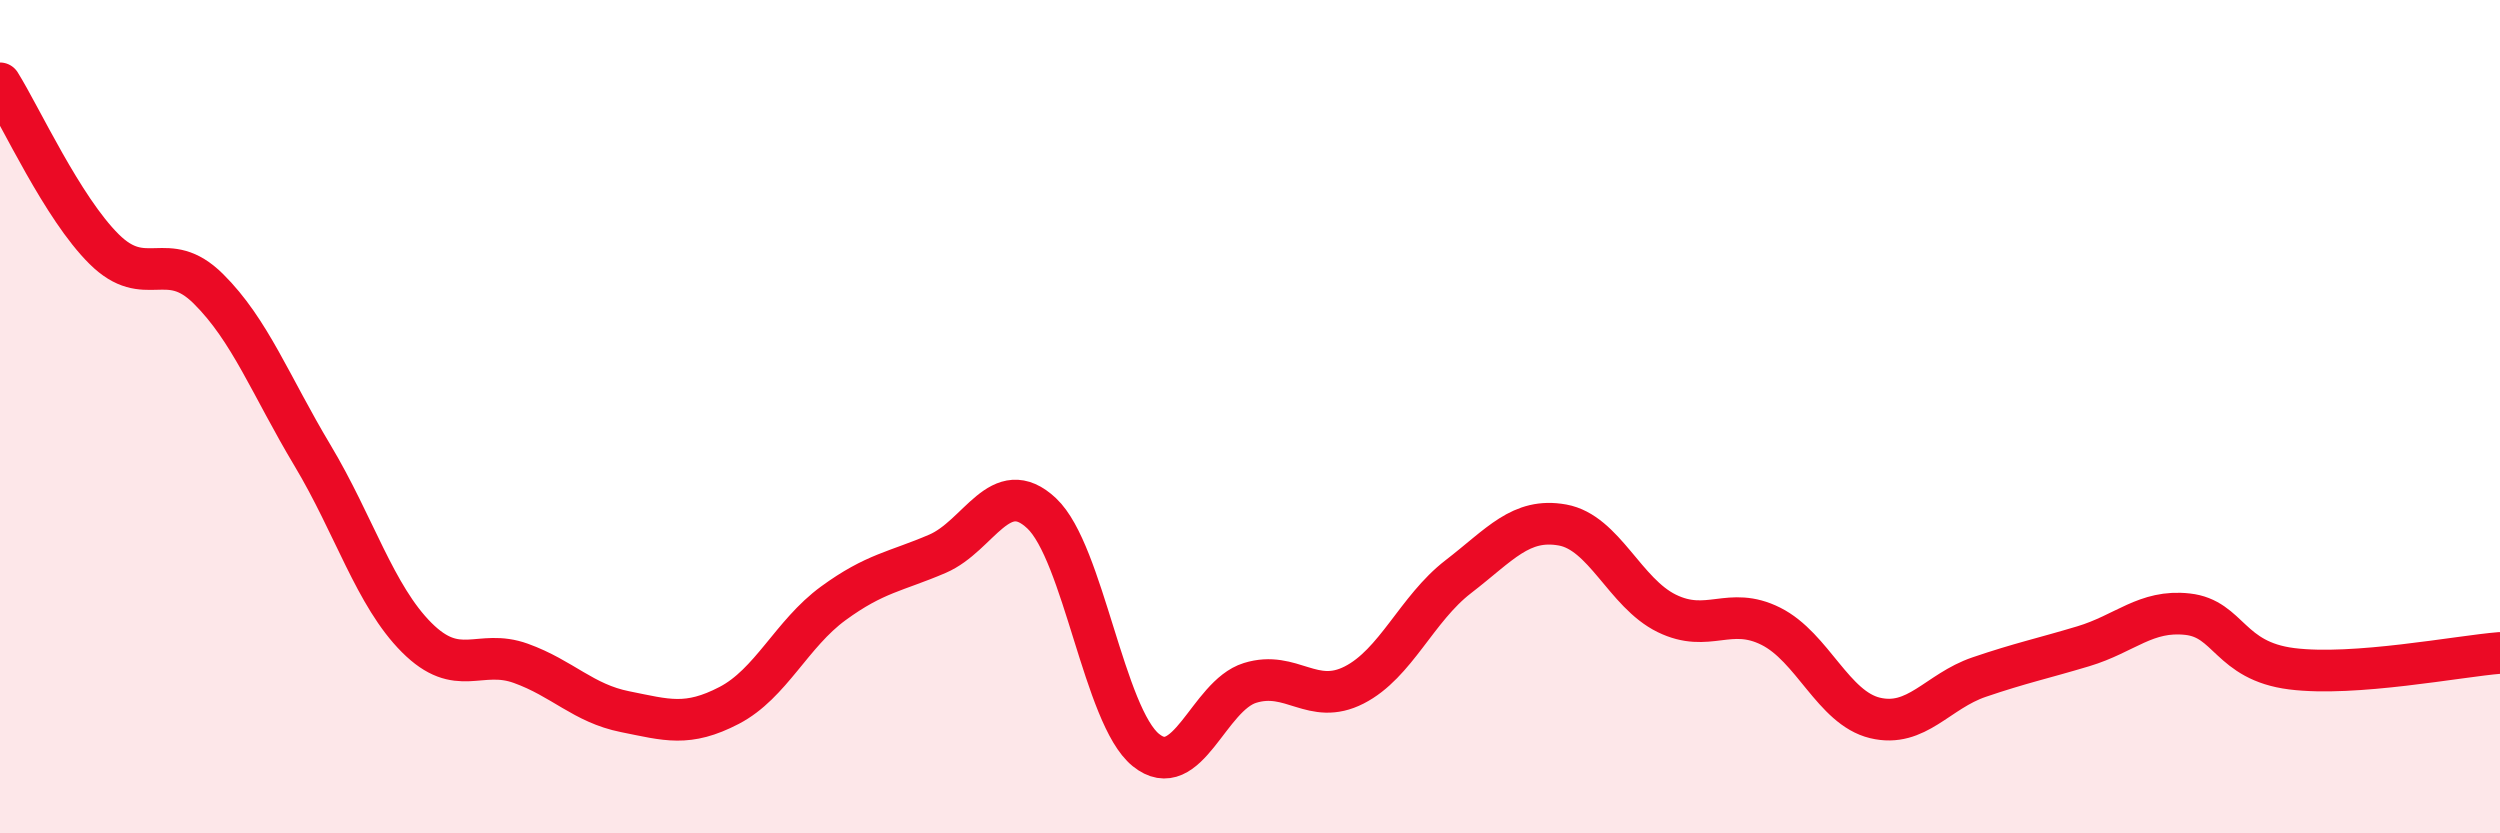
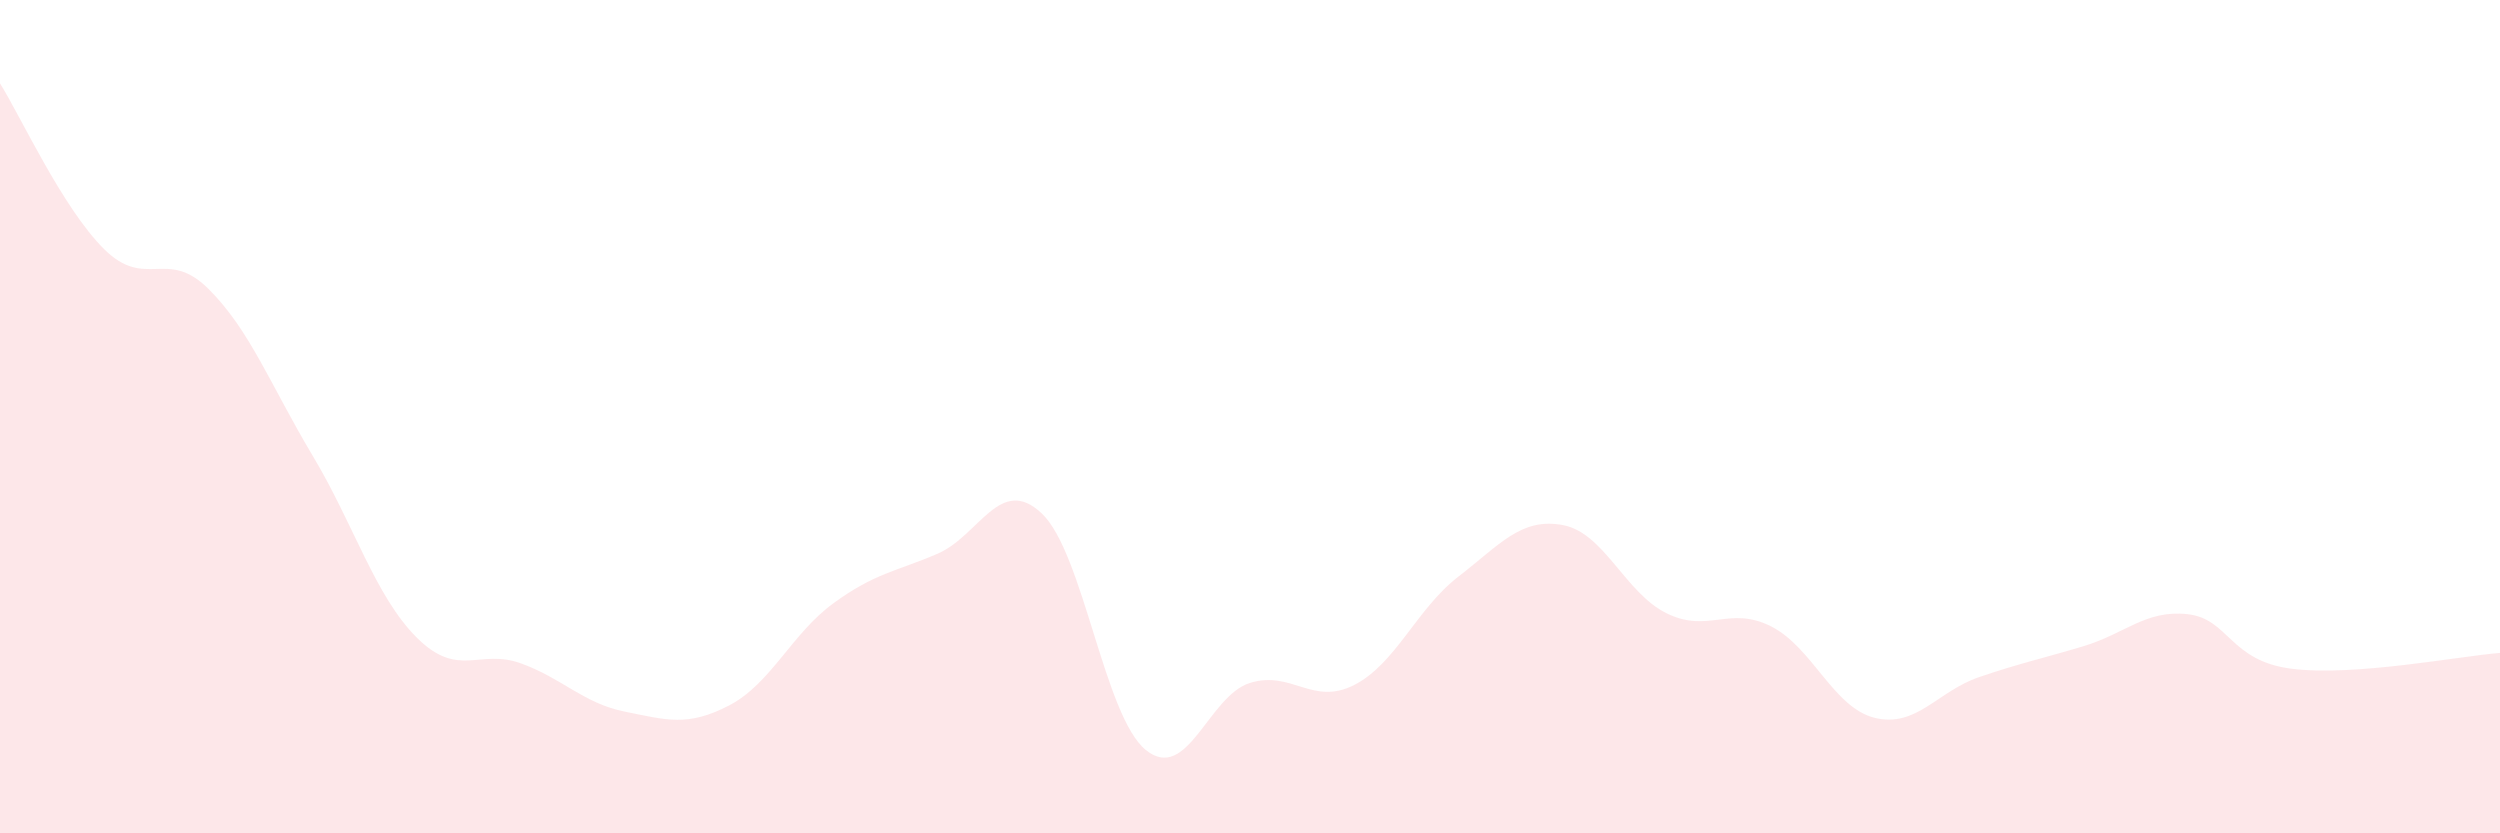
<svg xmlns="http://www.w3.org/2000/svg" width="60" height="20" viewBox="0 0 60 20">
  <path d="M 0,2 C 0.5,2.8 1.5,4.99 2.5,5.98 C 3.5,6.97 4,5.94 5,6.93 C 6,7.92 6.5,9.26 7.5,10.93 C 8.5,12.6 9,14.3 10,15.3 C 11,16.3 11.5,15.56 12.5,15.92 C 13.5,16.28 14,16.88 15,17.08 C 16,17.28 16.5,17.45 17.5,16.93 C 18.5,16.41 19,15.21 20,14.48 C 21,13.75 21.5,13.72 22.5,13.29 C 23.5,12.86 24,11.38 25,12.32 C 26,13.26 26.5,17.19 27.5,18 C 28.5,18.81 29,16.7 30,16.39 C 31,16.08 31.5,16.95 32.5,16.44 C 33.5,15.93 34,14.61 35,13.84 C 36,13.07 36.5,12.42 37.5,12.6 C 38.5,12.78 39,14.23 40,14.72 C 41,15.21 41.5,14.53 42.5,15.03 C 43.5,15.53 44,16.99 45,17.23 C 46,17.47 46.5,16.59 47.5,16.25 C 48.5,15.91 49,15.81 50,15.51 C 51,15.21 51.5,14.63 52.5,14.74 C 53.5,14.85 53.5,15.86 55,16.05 C 56.5,16.24 59,15.75 60,15.67L60 20L0 20Z" fill="#EB0A25" opacity="0.1" stroke-linecap="round" stroke-linejoin="round" />
-   <path d="M 0,2 C 0.5,2.8 1.5,4.99 2.5,5.98 C 3.5,6.97 4,5.94 5,6.93 C 6,7.92 6.5,9.26 7.5,10.93 C 8.5,12.6 9,14.3 10,15.3 C 11,16.3 11.5,15.56 12.5,15.92 C 13.5,16.28 14,16.88 15,17.08 C 16,17.28 16.5,17.45 17.5,16.93 C 18.5,16.41 19,15.21 20,14.48 C 21,13.75 21.5,13.72 22.5,13.29 C 23.5,12.86 24,11.38 25,12.32 C 26,13.26 26.5,17.19 27.5,18 C 28.5,18.81 29,16.7 30,16.39 C 31,16.08 31.5,16.95 32.5,16.44 C 33.5,15.93 34,14.61 35,13.84 C 36,13.07 36.5,12.42 37.5,12.6 C 38.5,12.78 39,14.23 40,14.72 C 41,15.21 41.5,14.53 42.5,15.03 C 43.5,15.53 44,16.99 45,17.23 C 46,17.47 46.5,16.59 47.5,16.25 C 48.5,15.91 49,15.81 50,15.51 C 51,15.21 51.5,14.63 52.5,14.74 C 53.5,14.85 53.5,15.86 55,16.05 C 56.5,16.24 59,15.75 60,15.67" stroke="#EB0A25" stroke-width="1" fill="none" stroke-linecap="round" stroke-linejoin="round" />
</svg>